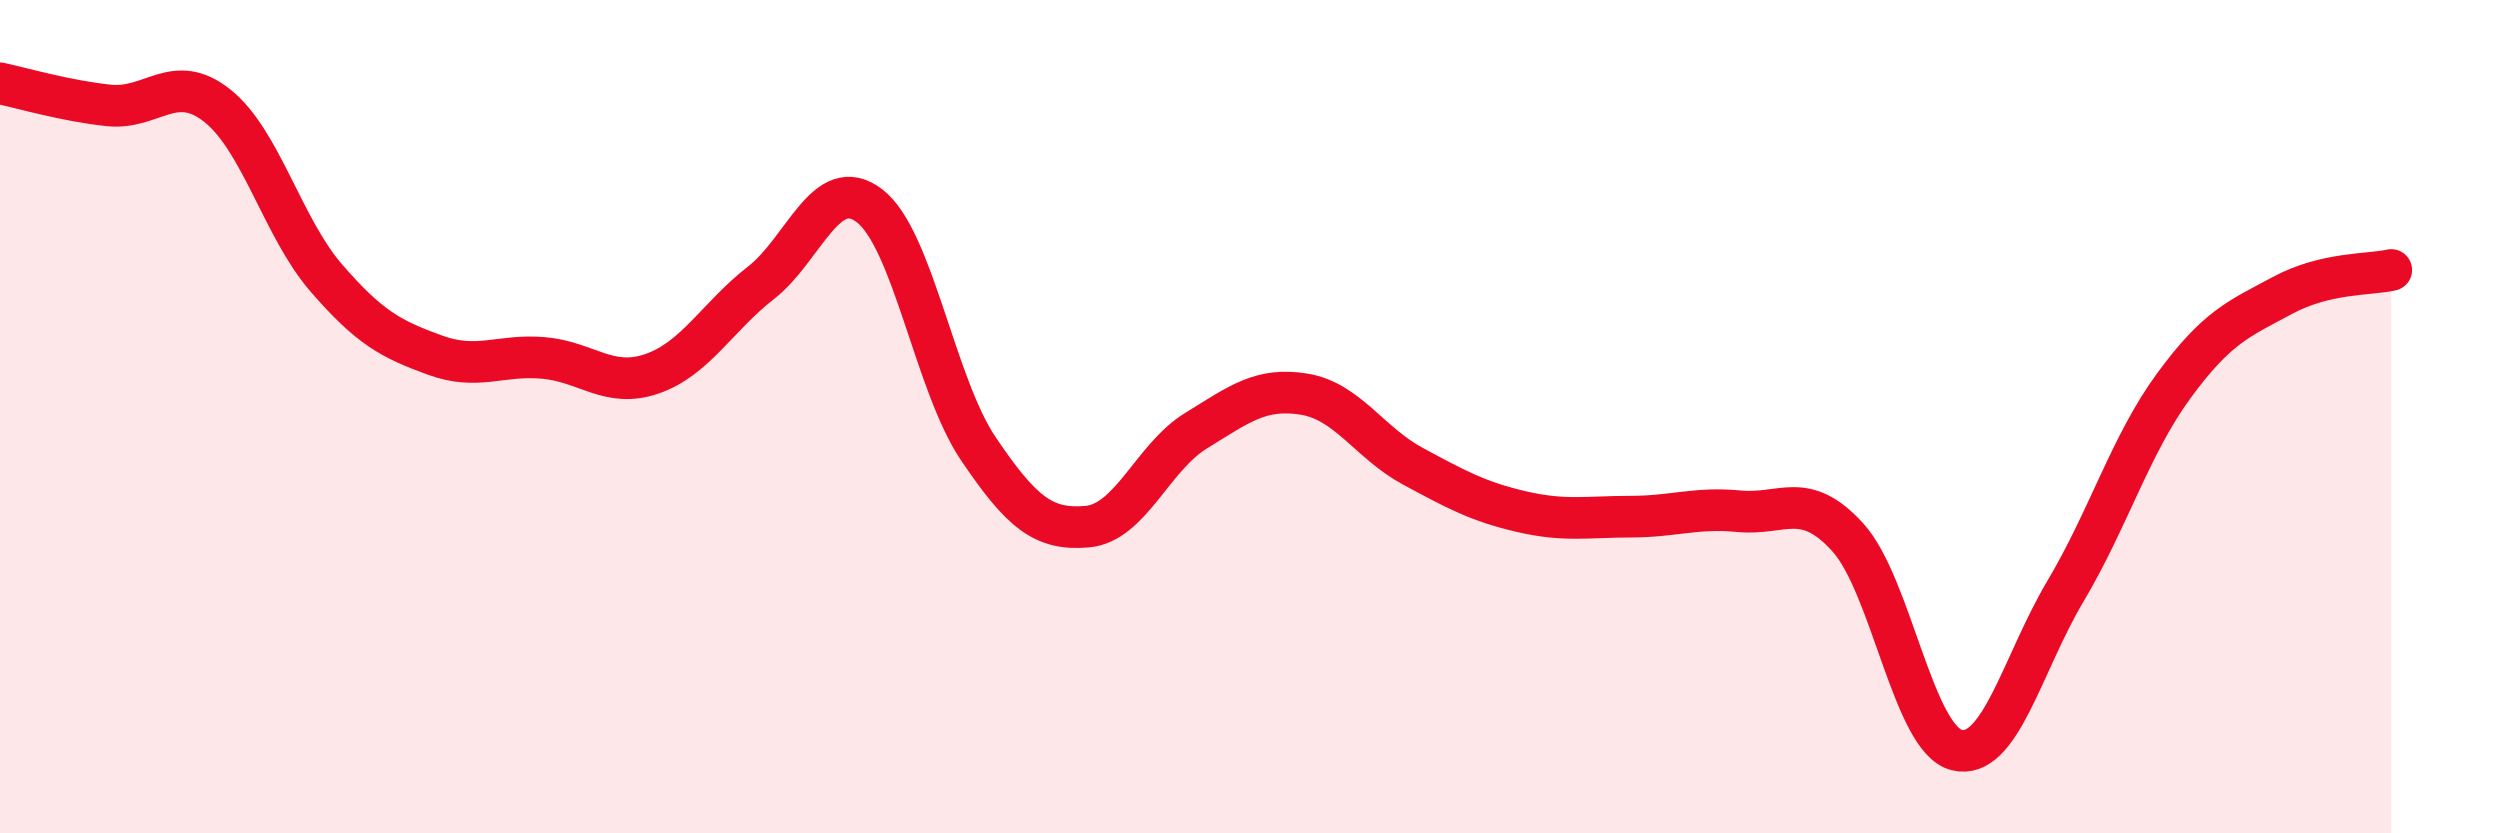
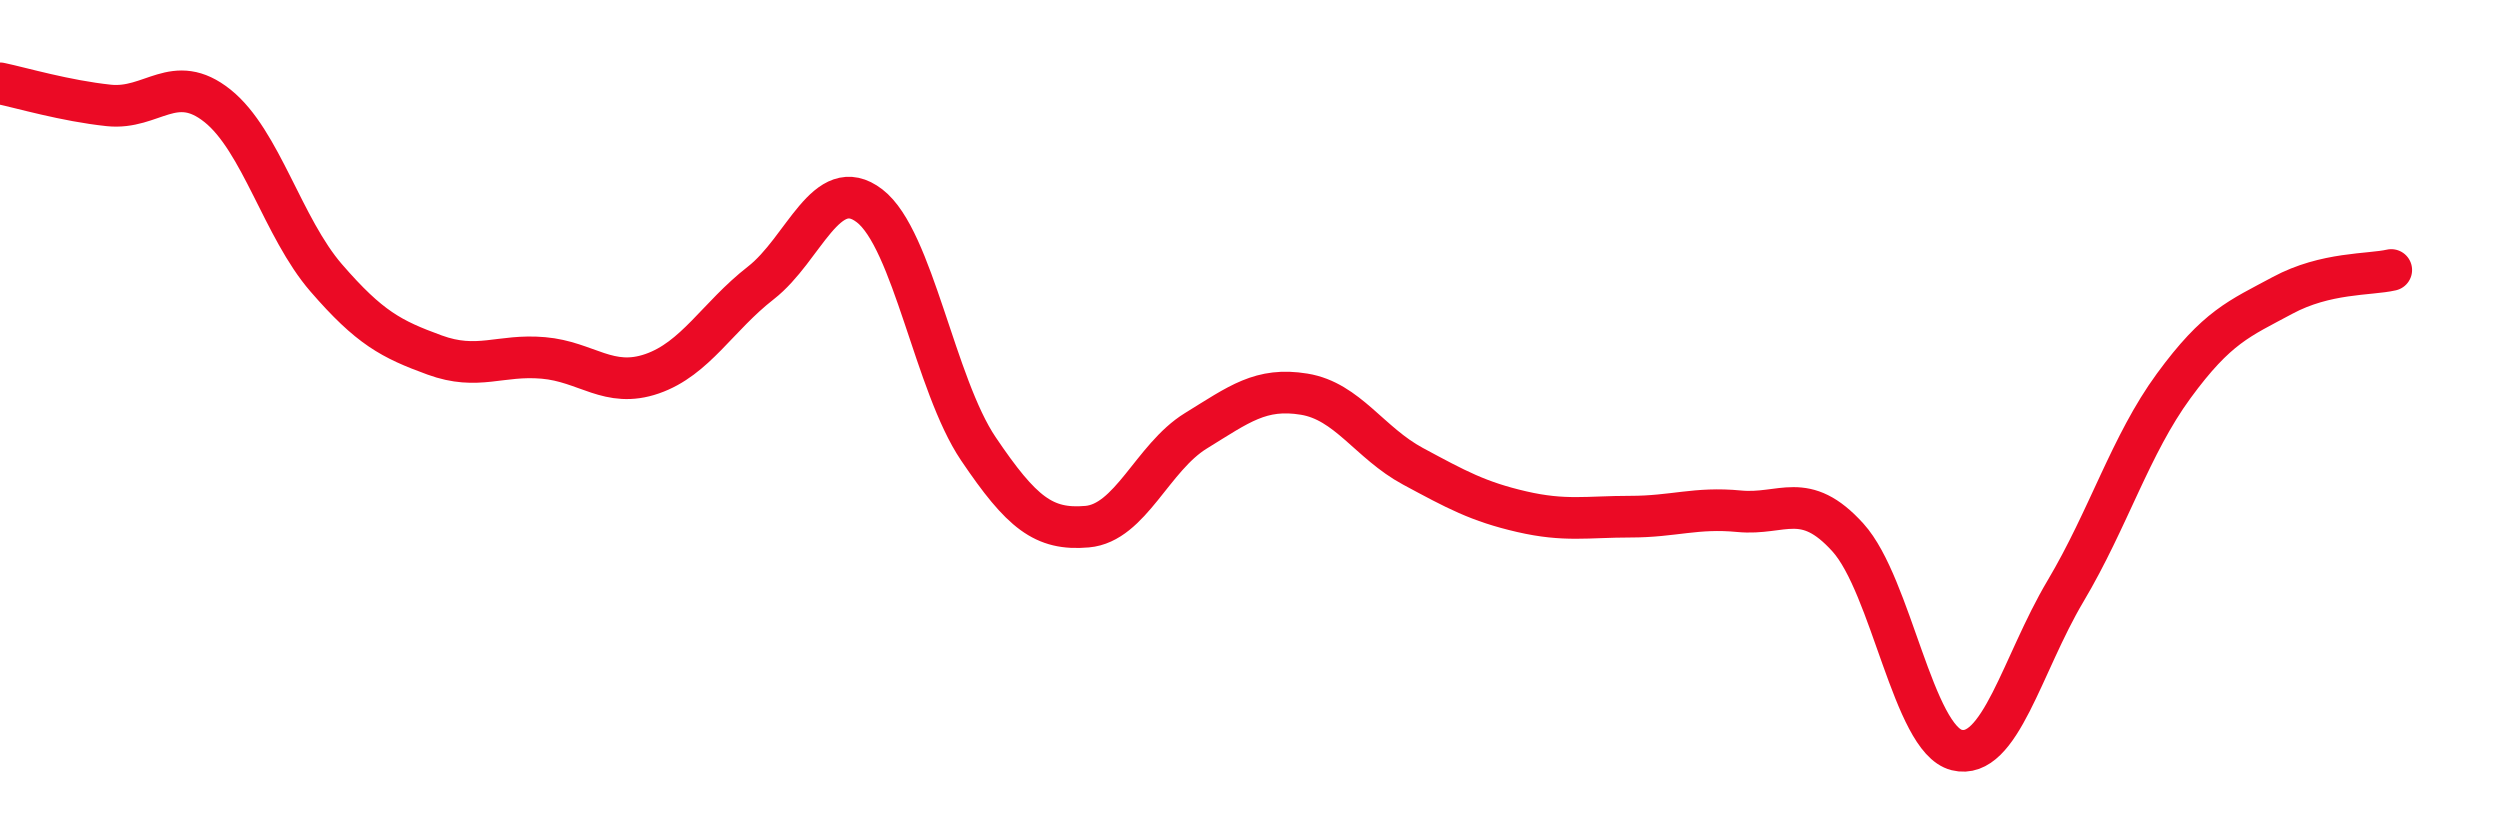
<svg xmlns="http://www.w3.org/2000/svg" width="60" height="20" viewBox="0 0 60 20">
-   <path d="M 0,2 C 0.52,2.11 1.57,2.42 2.61,2.53 C 3.65,2.64 4.18,1.71 5.22,2.54 C 6.26,3.37 6.79,5.47 7.83,6.67 C 8.87,7.87 9.39,8.14 10.43,8.52 C 11.47,8.9 12,8.5 13.04,8.59 C 14.08,8.68 14.61,9.33 15.65,8.97 C 16.69,8.61 17.22,7.6 18.26,6.79 C 19.3,5.98 19.83,4.14 20.87,4.94 C 21.91,5.74 22.44,9.23 23.48,10.77 C 24.52,12.31 25.05,12.73 26.09,12.64 C 27.13,12.55 27.66,10.98 28.7,10.34 C 29.74,9.7 30.26,9.29 31.3,9.46 C 32.34,9.63 32.87,10.63 33.91,11.19 C 34.95,11.75 35.48,12.04 36.52,12.28 C 37.56,12.52 38.09,12.4 39.13,12.4 C 40.17,12.4 40.7,12.17 41.74,12.27 C 42.78,12.37 43.31,11.75 44.35,12.9 C 45.39,14.05 45.92,17.74 46.96,18 C 48,18.26 48.53,15.94 49.57,14.19 C 50.61,12.44 51.13,10.68 52.17,9.26 C 53.21,7.84 53.74,7.65 54.78,7.09 C 55.82,6.53 56.87,6.6 57.39,6.48L57.39 20L0 20Z" fill="#EB0A25" opacity="0.1" stroke-linecap="round" stroke-linejoin="round" />
  <path d="M 0,2 C 0.52,2.11 1.57,2.42 2.61,2.53 C 3.65,2.64 4.18,1.71 5.22,2.54 C 6.26,3.37 6.79,5.47 7.83,6.67 C 8.87,7.87 9.39,8.14 10.43,8.52 C 11.47,8.9 12,8.5 13.04,8.59 C 14.08,8.68 14.61,9.33 15.65,8.97 C 16.69,8.61 17.22,7.6 18.26,6.79 C 19.3,5.98 19.83,4.14 20.87,4.94 C 21.91,5.74 22.44,9.23 23.48,10.77 C 24.52,12.31 25.05,12.73 26.09,12.64 C 27.13,12.55 27.66,10.98 28.7,10.34 C 29.74,9.7 30.26,9.29 31.3,9.46 C 32.34,9.63 32.87,10.63 33.91,11.19 C 34.95,11.75 35.48,12.04 36.52,12.28 C 37.56,12.52 38.09,12.4 39.13,12.4 C 40.17,12.4 40.7,12.17 41.74,12.27 C 42.78,12.37 43.31,11.75 44.35,12.9 C 45.39,14.05 45.92,17.74 46.96,18 C 48,18.26 48.53,15.94 49.57,14.19 C 50.61,12.44 51.13,10.68 52.17,9.26 C 53.21,7.84 53.74,7.65 54.78,7.09 C 55.82,6.53 56.87,6.6 57.39,6.48" stroke="#EB0A25" stroke-width="1" fill="none" stroke-linecap="round" stroke-linejoin="round" />
</svg>